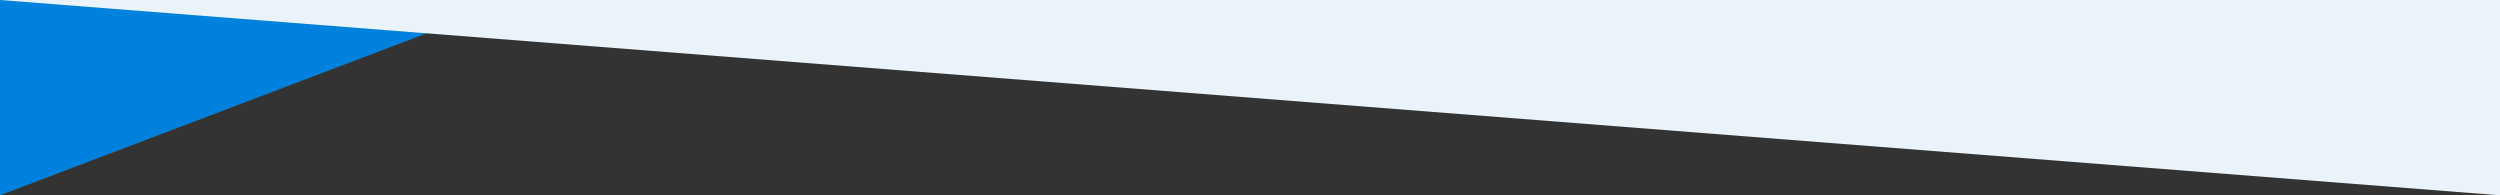
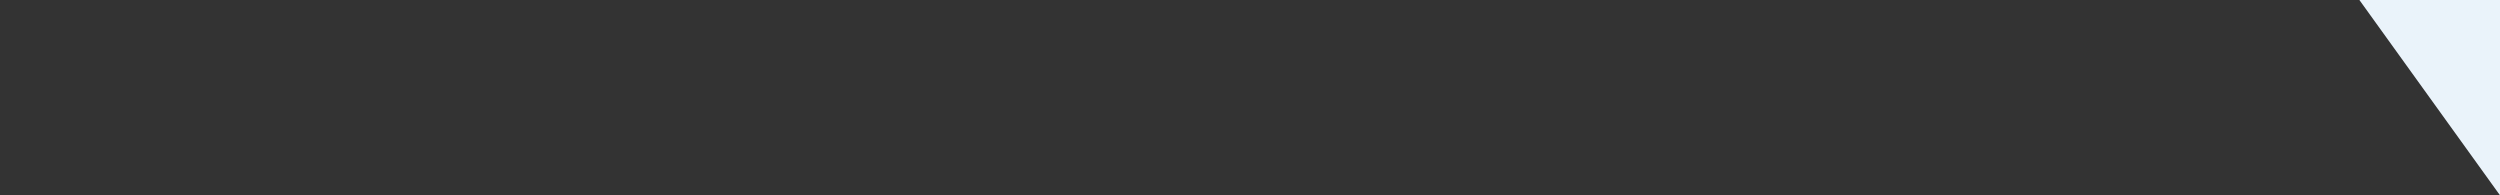
<svg xmlns="http://www.w3.org/2000/svg" width="1280" height="100" viewBox="0 0 1280 100">
  <rect x="0" y="0" width="1280" height="100" fill="#333333" stroke="none" />
  <defs>
    <clipPath id="a">
      <rect width="1280" height="100" transform="translate(-5507 2348)" fill="#fff" stroke="#707070" stroke-width="1" opacity="0.29" />
    </clipPath>
  </defs>
  <g transform="translate(5507 -2348)" clip-path="url(#a)">
-     <path d="M0,1698l1280-485.827V-80L0,405.827Z" transform="translate(-4227 2368) rotate(180)" fill="#0081dd" />
-     <path d="M0-100,1280,0V1678L0,1578Z" transform="translate(-5507 770)" fill="#eaf3fa" />
+     <path d="M0-100,1280,0V1678Z" transform="translate(-5507 770)" fill="#eaf3fa" />
  </g>
</svg>